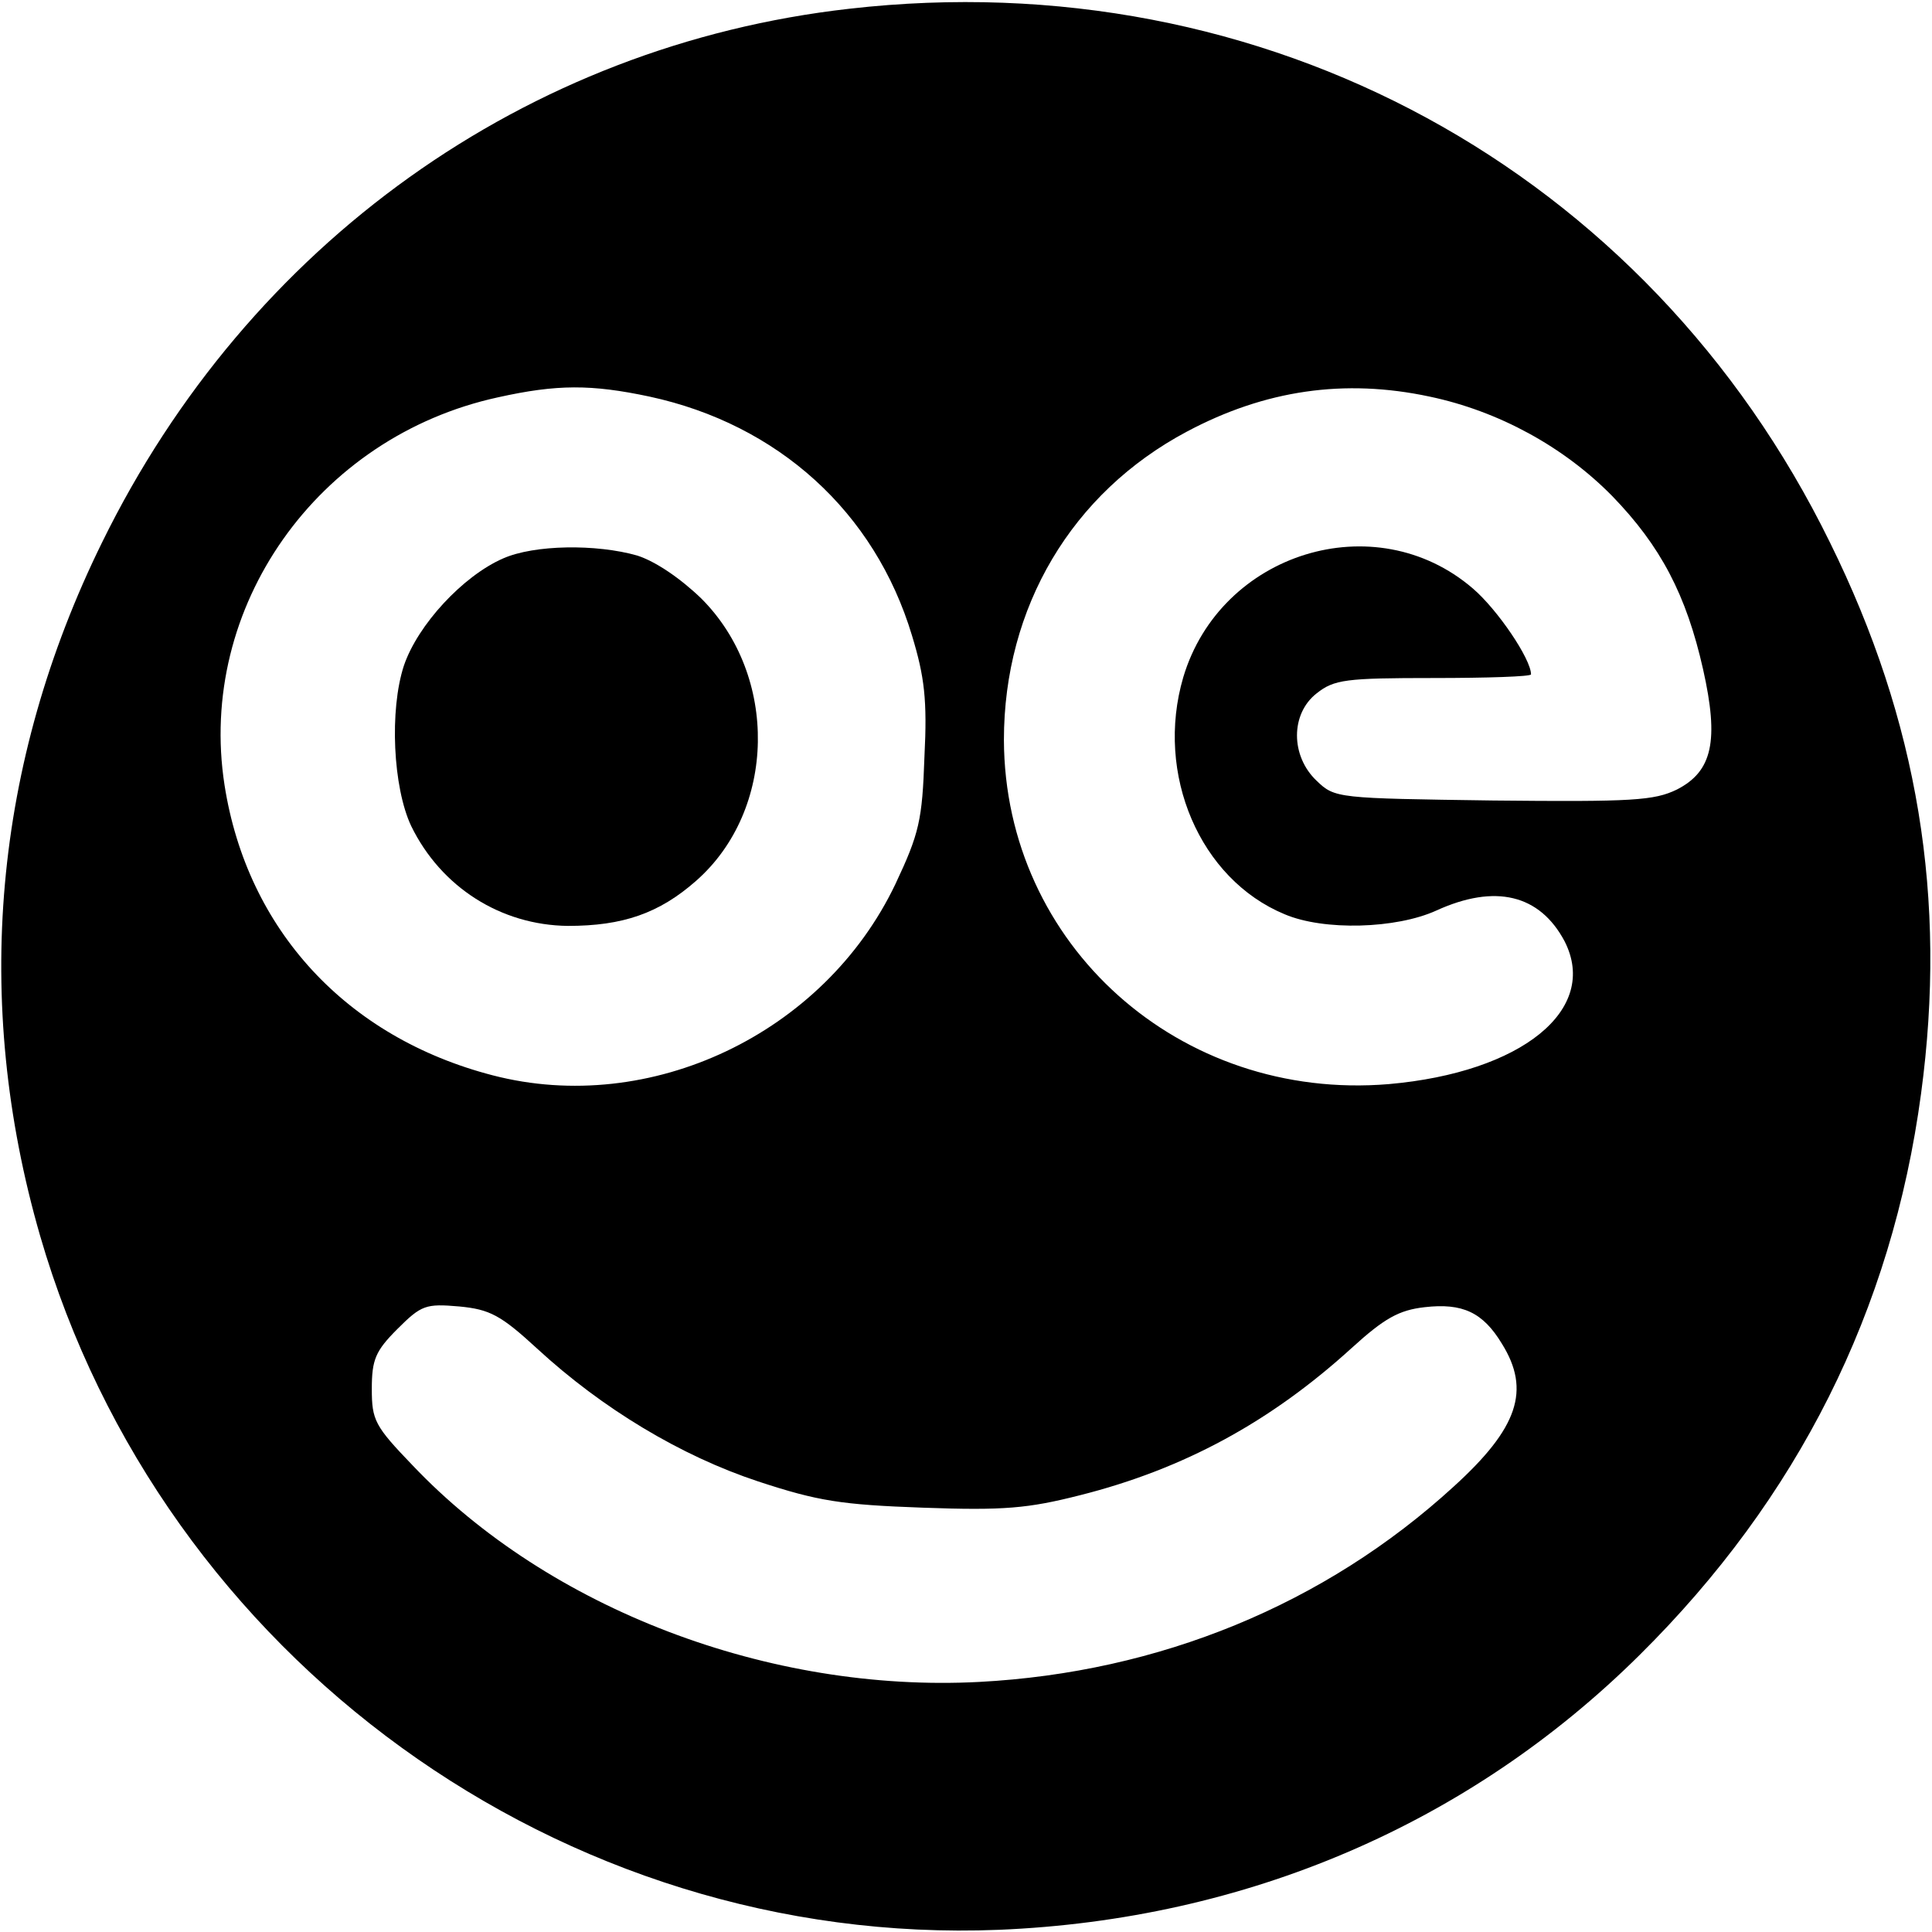
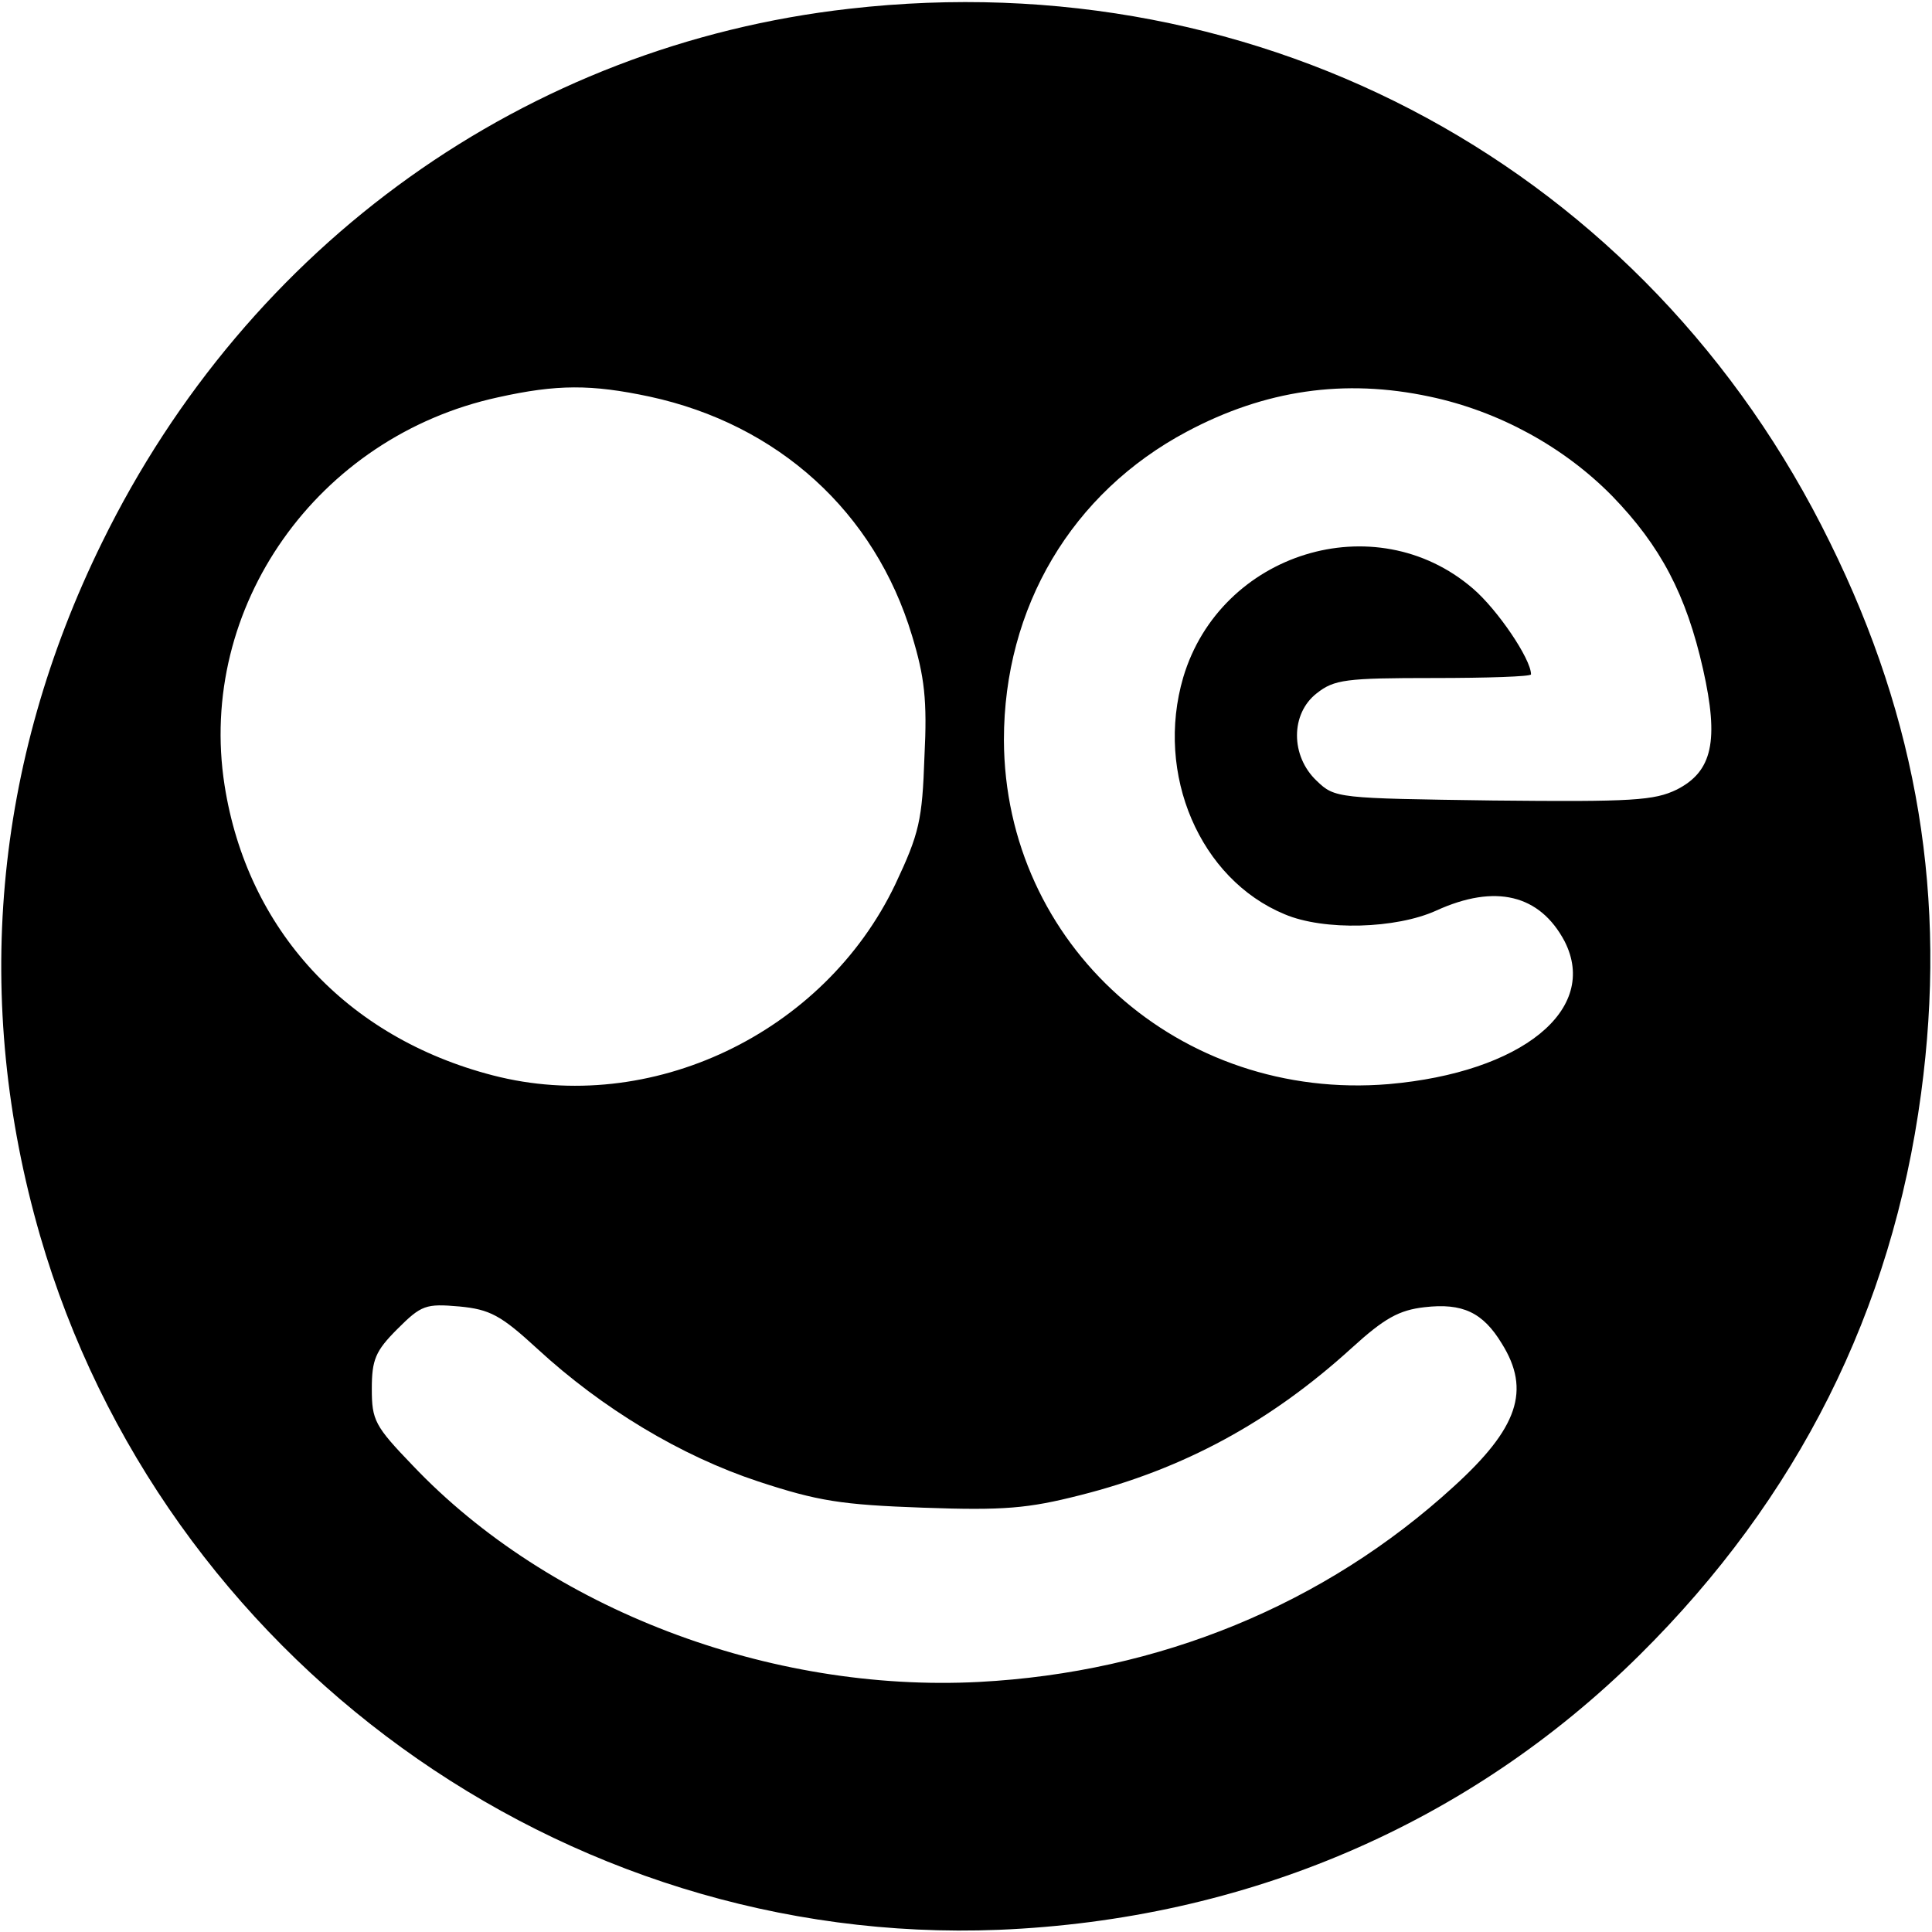
<svg xmlns="http://www.w3.org/2000/svg" version="1.0" width="265pt" height="265pt" viewBox="0 0 265 265" preserveAspectRatio="xMidYMid meet">
  <g transform="translate(0,265) scale(0.1,-0.1)" fill="#000000" stroke="none">
    <path d="M1165 2638 c-443 -50 -824 -322 -1025 -732 -149 -303 -178 -629 -85 -951 168 -579 716 -976 1315 -952 339 14 645 145 879 377 217 215 346 472 386 770 36 267 -4 511 -125 756 -251 512 -776 797 -1345 732z m-274 -532 c176 -38 309 -158 360 -328 17 -56 21 -88 17 -166 -3 -87 -7 -105 -40 -175 -98 -205 -336 -318 -552 -262 -201 52 -337 200 -368 398 -38 244 127 478 375 532 81 18 128 18 208 1z m1070 0 c95 -20 184 -69 250 -136 67 -69 102 -136 125 -238 22 -98 13 -140 -36 -165 -31 -15 -60 -17 -252 -15 -214 3 -217 3 -242 27 -36 34 -36 92 0 120 24 19 40 21 160 21 74 0 134 2 134 5 0 21 -46 89 -80 118 -134 115 -346 49 -397 -122 -39 -133 23 -277 139 -325 54 -23 153 -20 208 5 81 37 142 22 176 -42 48 -94 -59 -180 -241 -196 -287 -24 -527 191 -528 472 0 182 93 339 251 423 107 57 216 73 333 48z m-1224 -1306 c89 -82 197 -147 303 -182 82 -27 114 -32 226 -36 111 -4 144 -1 215 17 143 36 262 101 373 202 45 41 65 52 100 56 52 6 80 -7 106 -50 40 -64 22 -116 -66 -196 -177 -162 -404 -255 -651 -268 -288 -15 -590 100 -777 297 -52 54 -56 62 -56 105 0 40 5 52 35 82 33 33 39 35 85 31 42 -4 57 -12 107 -58z" />
-     <path d="M690 1884 c-55 -24 -117 -91 -136 -147 -20 -61 -15 -167 10 -220 41 -84 123 -136 215 -137 75 0 125 17 176 62 110 97 113 281 7 387 -29 28 -63 51 -88 59 -56 16 -141 15 -184 -4z" />
  </g>
</svg>